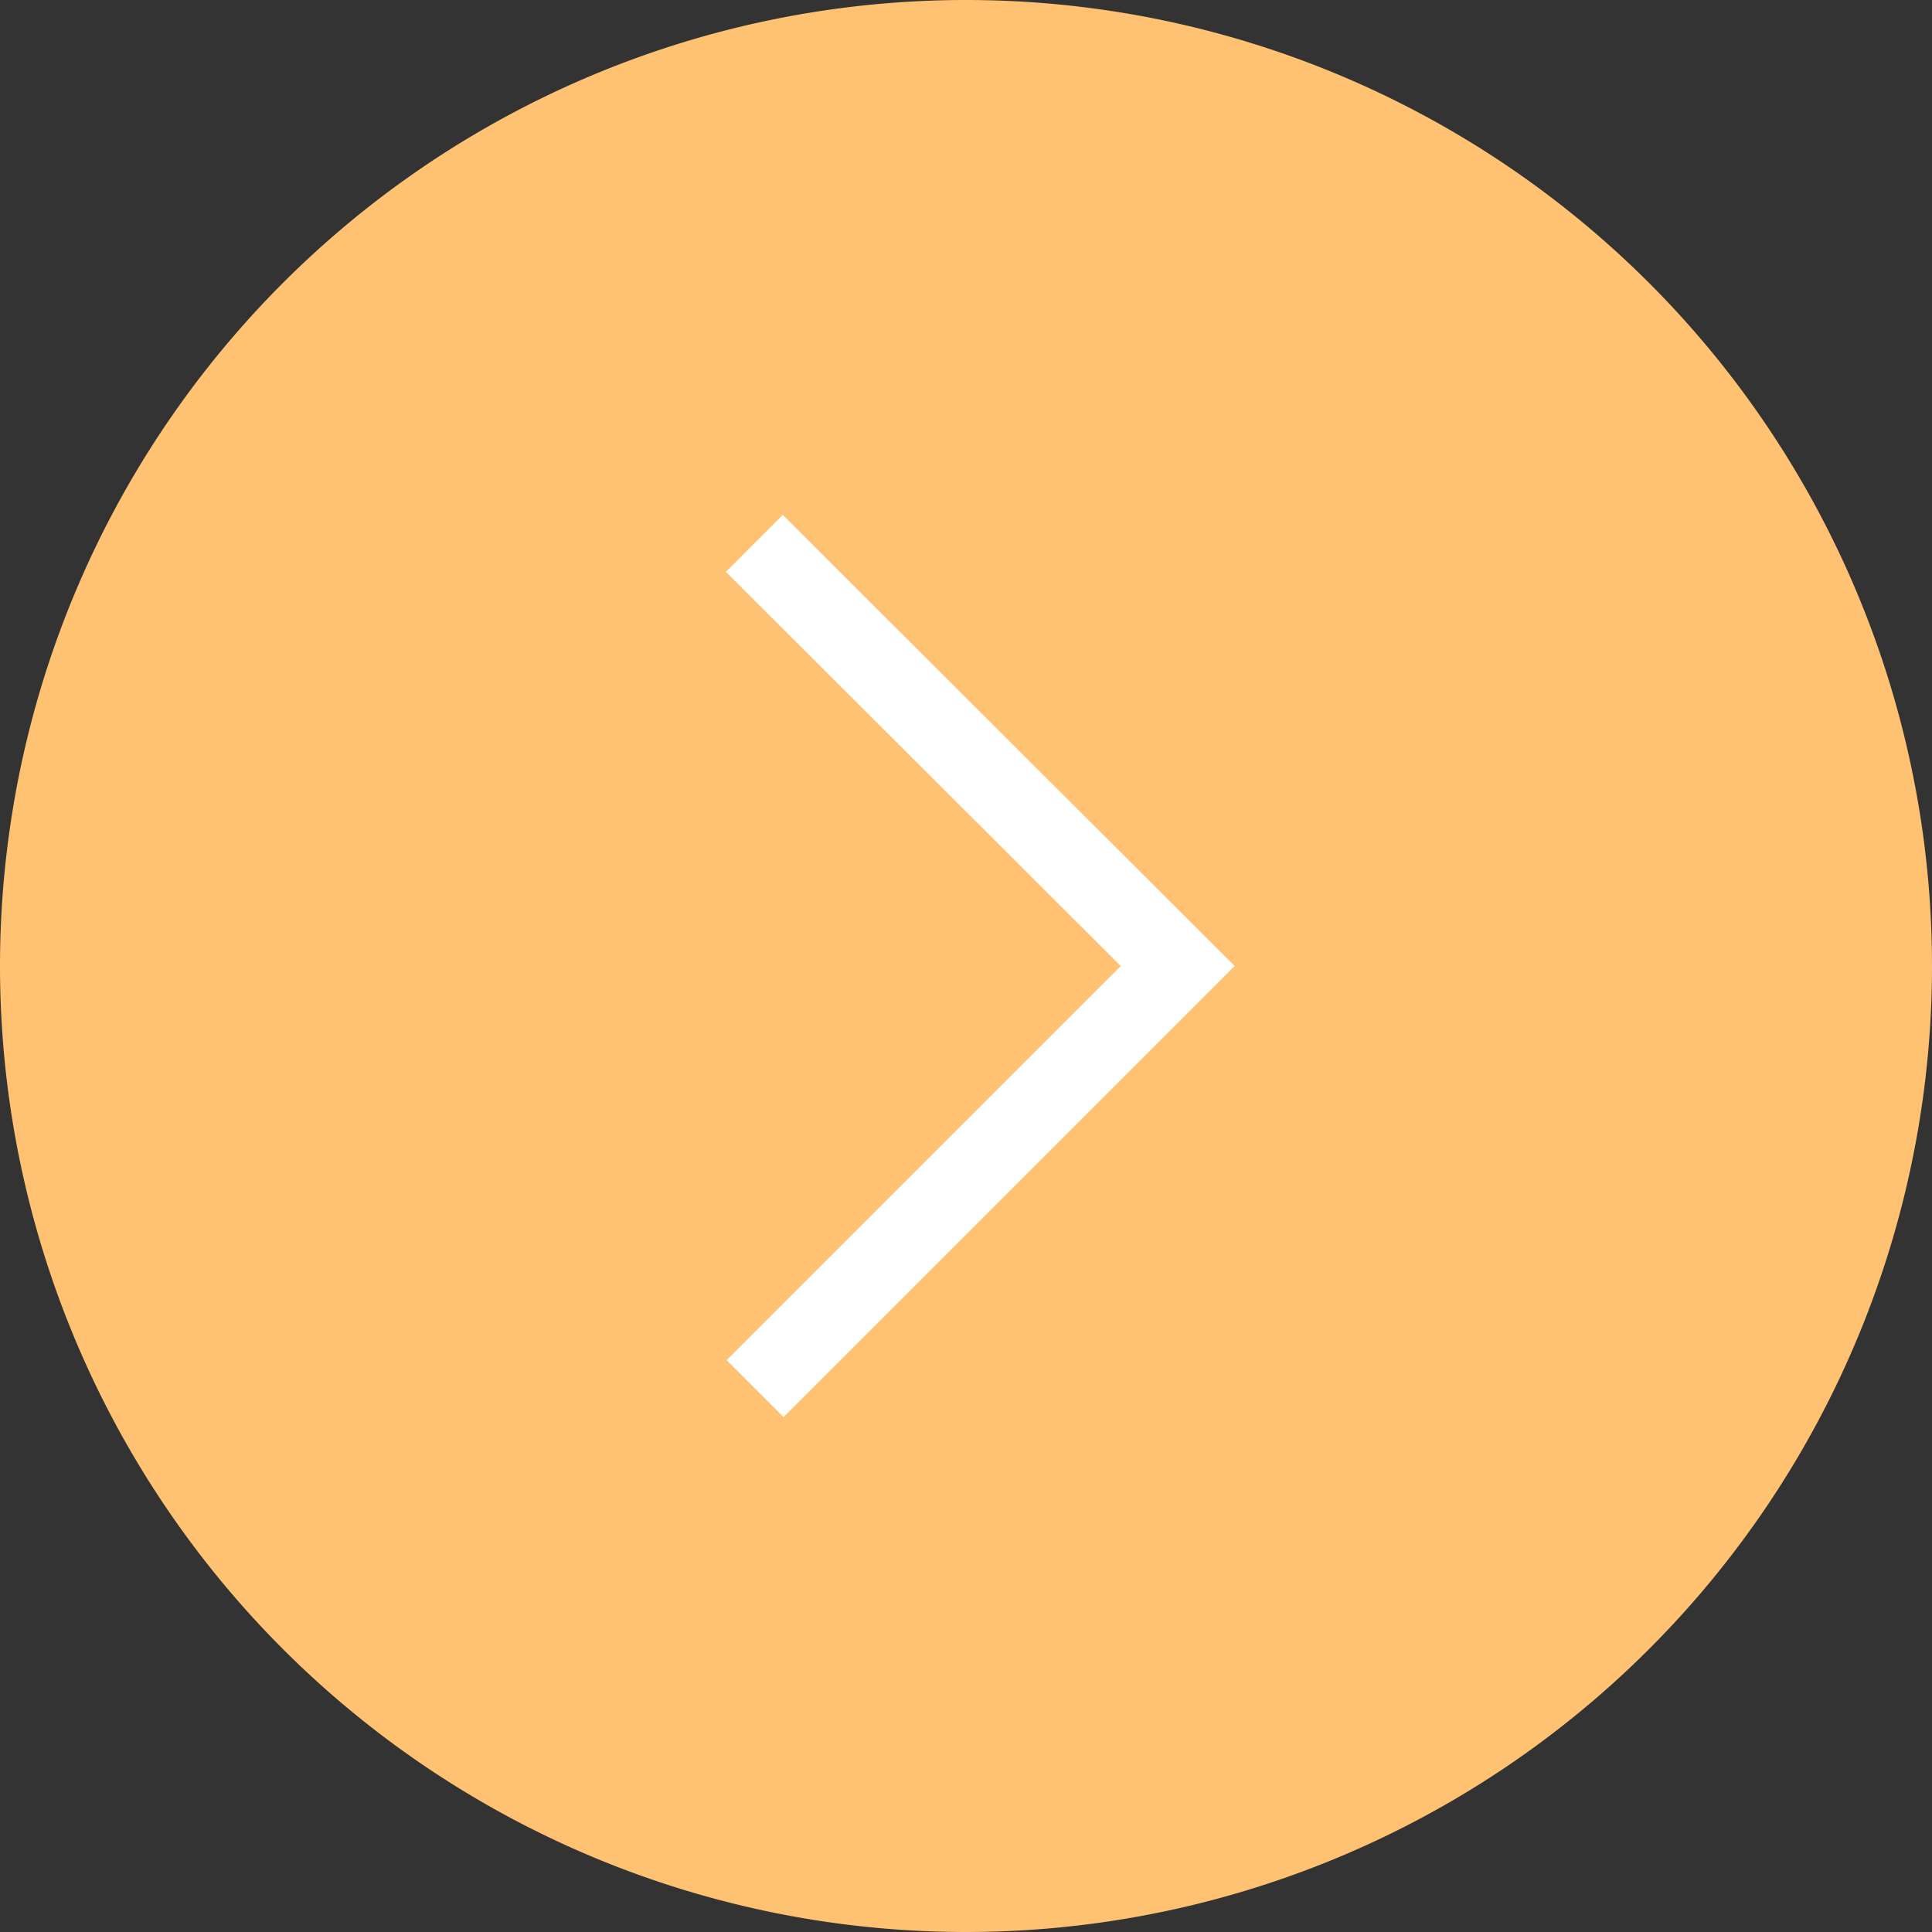
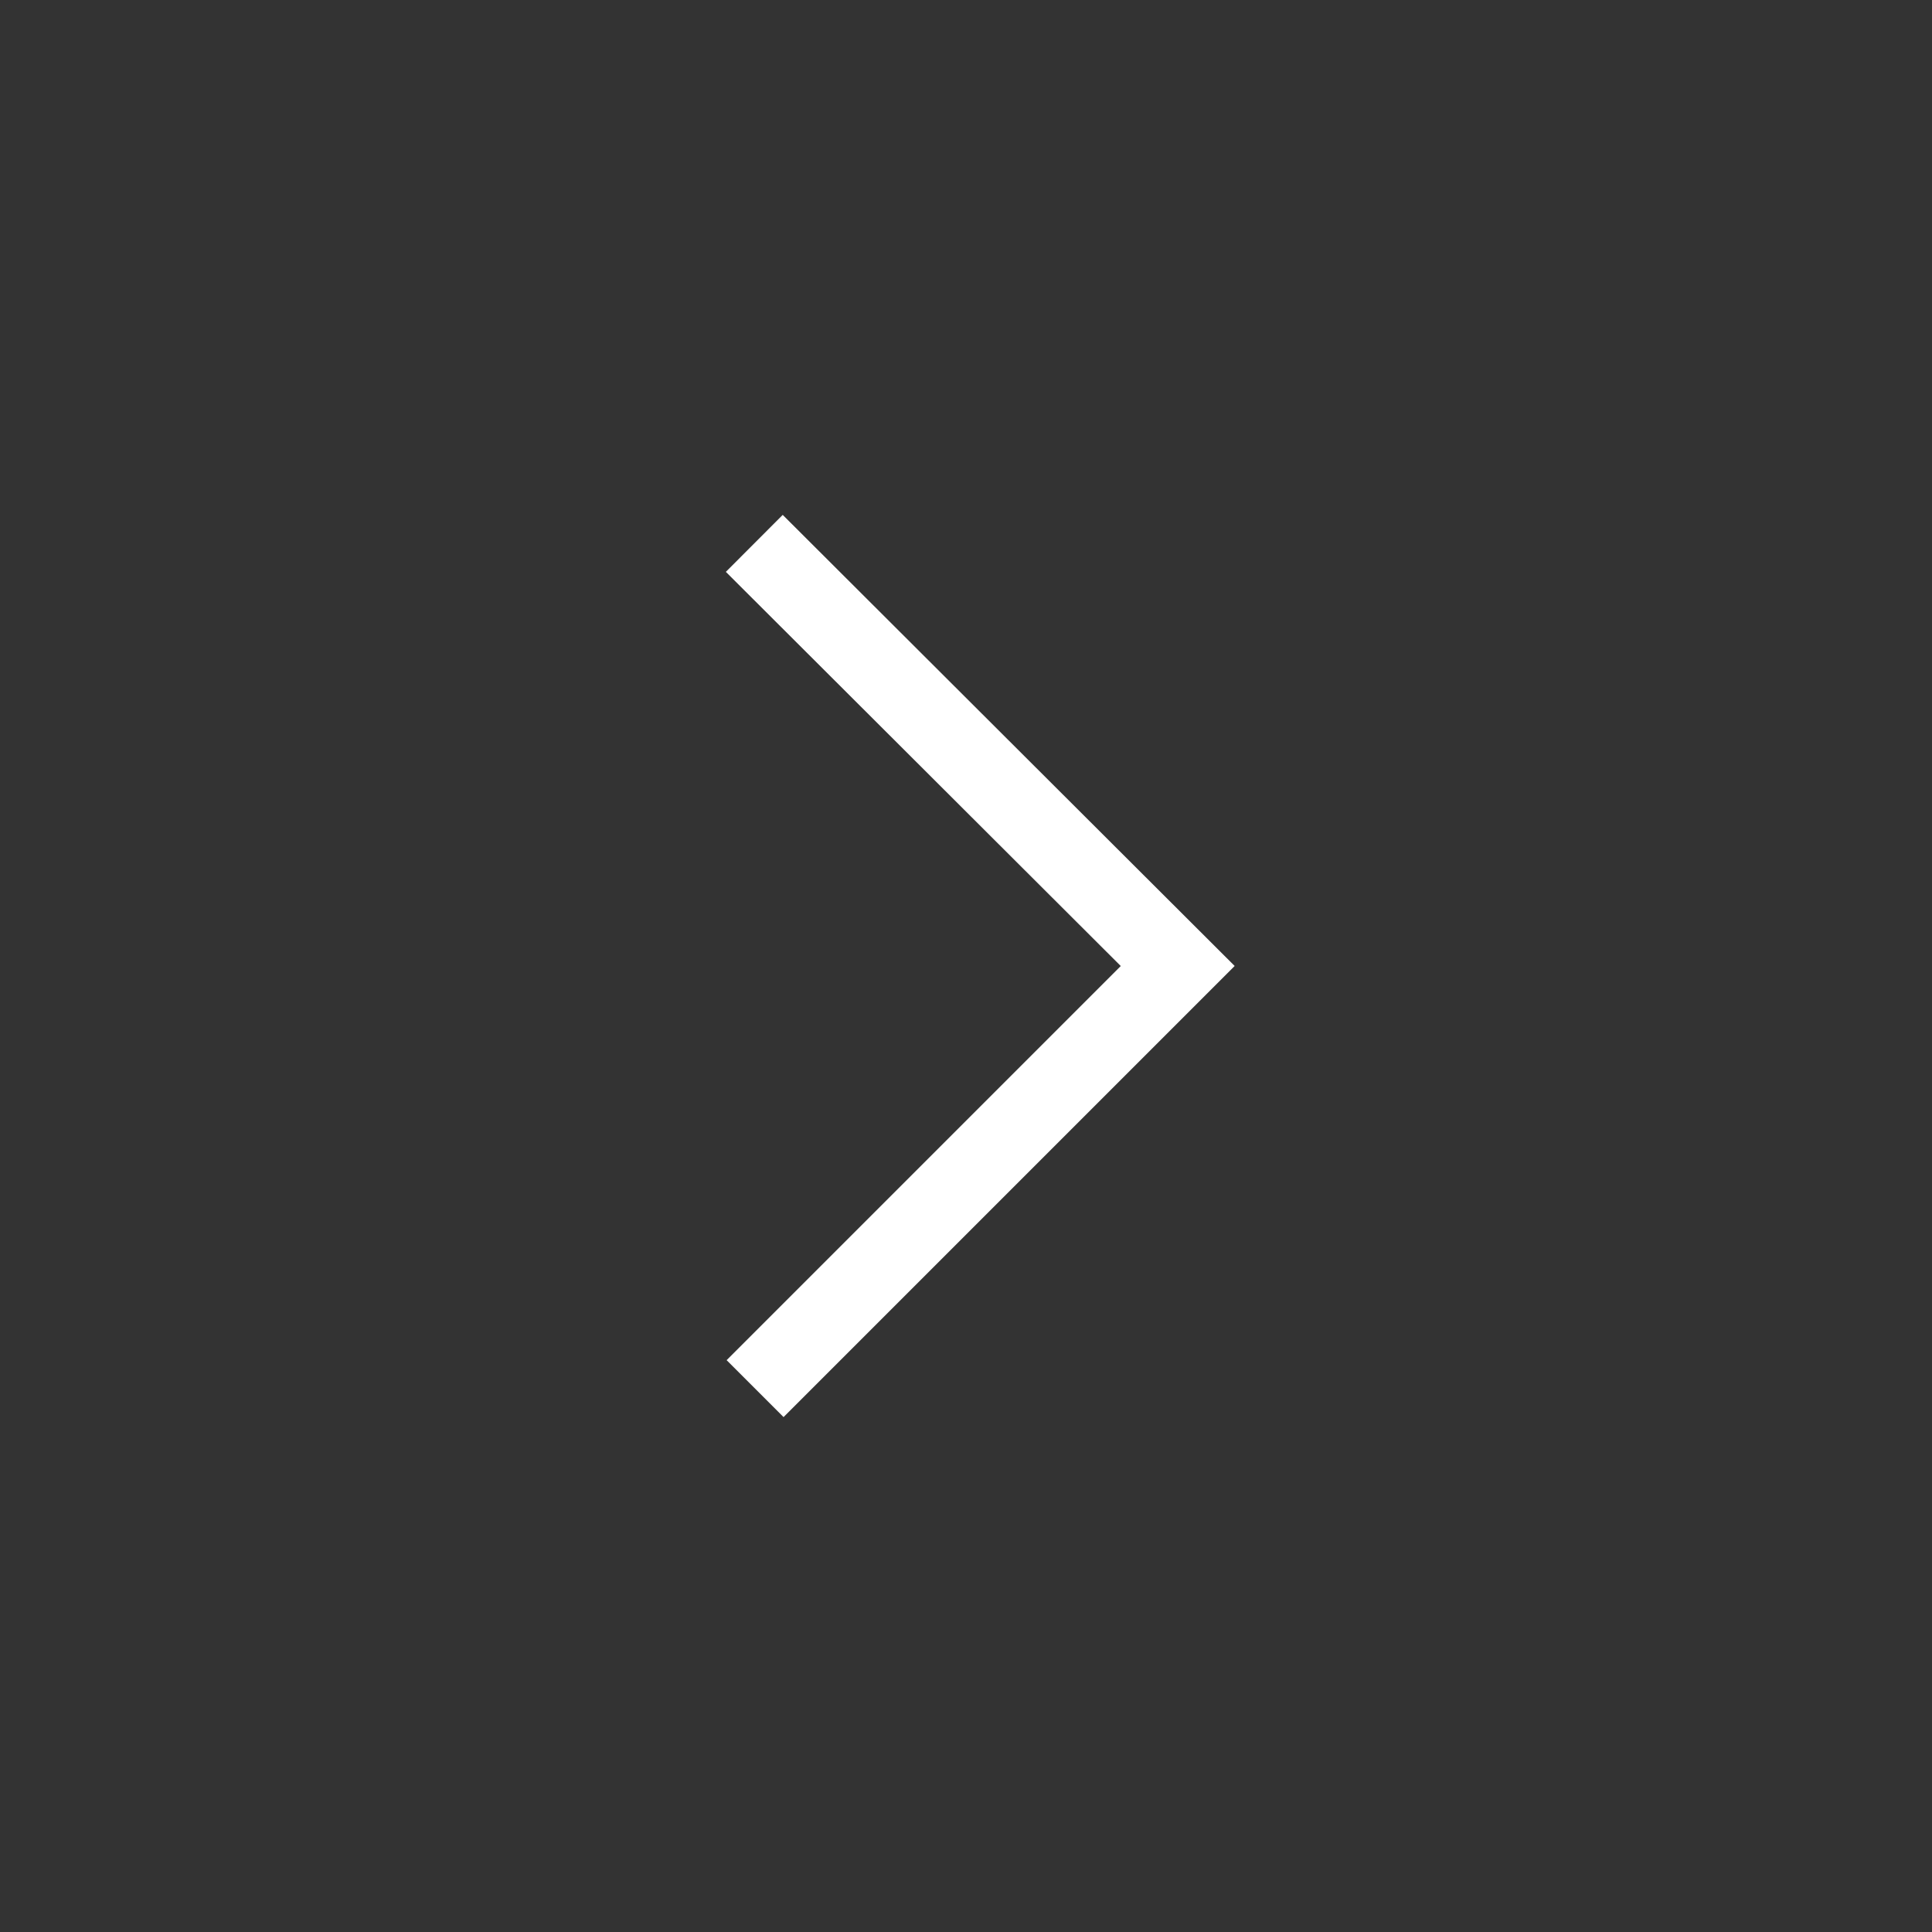
<svg xmlns="http://www.w3.org/2000/svg" id="Ebene_1" data-name="Ebene 1" viewBox="0 0 24 24">
  <rect x="0" y="0" width="24" height="24" fill="#333333" stroke="none" />
  <defs>
    <style>.cls-1{fill:#ffc172;}.cls-2{fill:none;stroke:#fff;stroke-miterlimit:10;}</style>
  </defs>
  <title>HCU_Icon_02_RZ</title>
-   <path class="cls-1" d="M12,24A12,12,0,1,1,24,12,12,12,0,0,1,12,24Z" />
  <polyline class="cls-2" points="9.37 6.75 14.63 12 9.38 17.25" />
</svg>